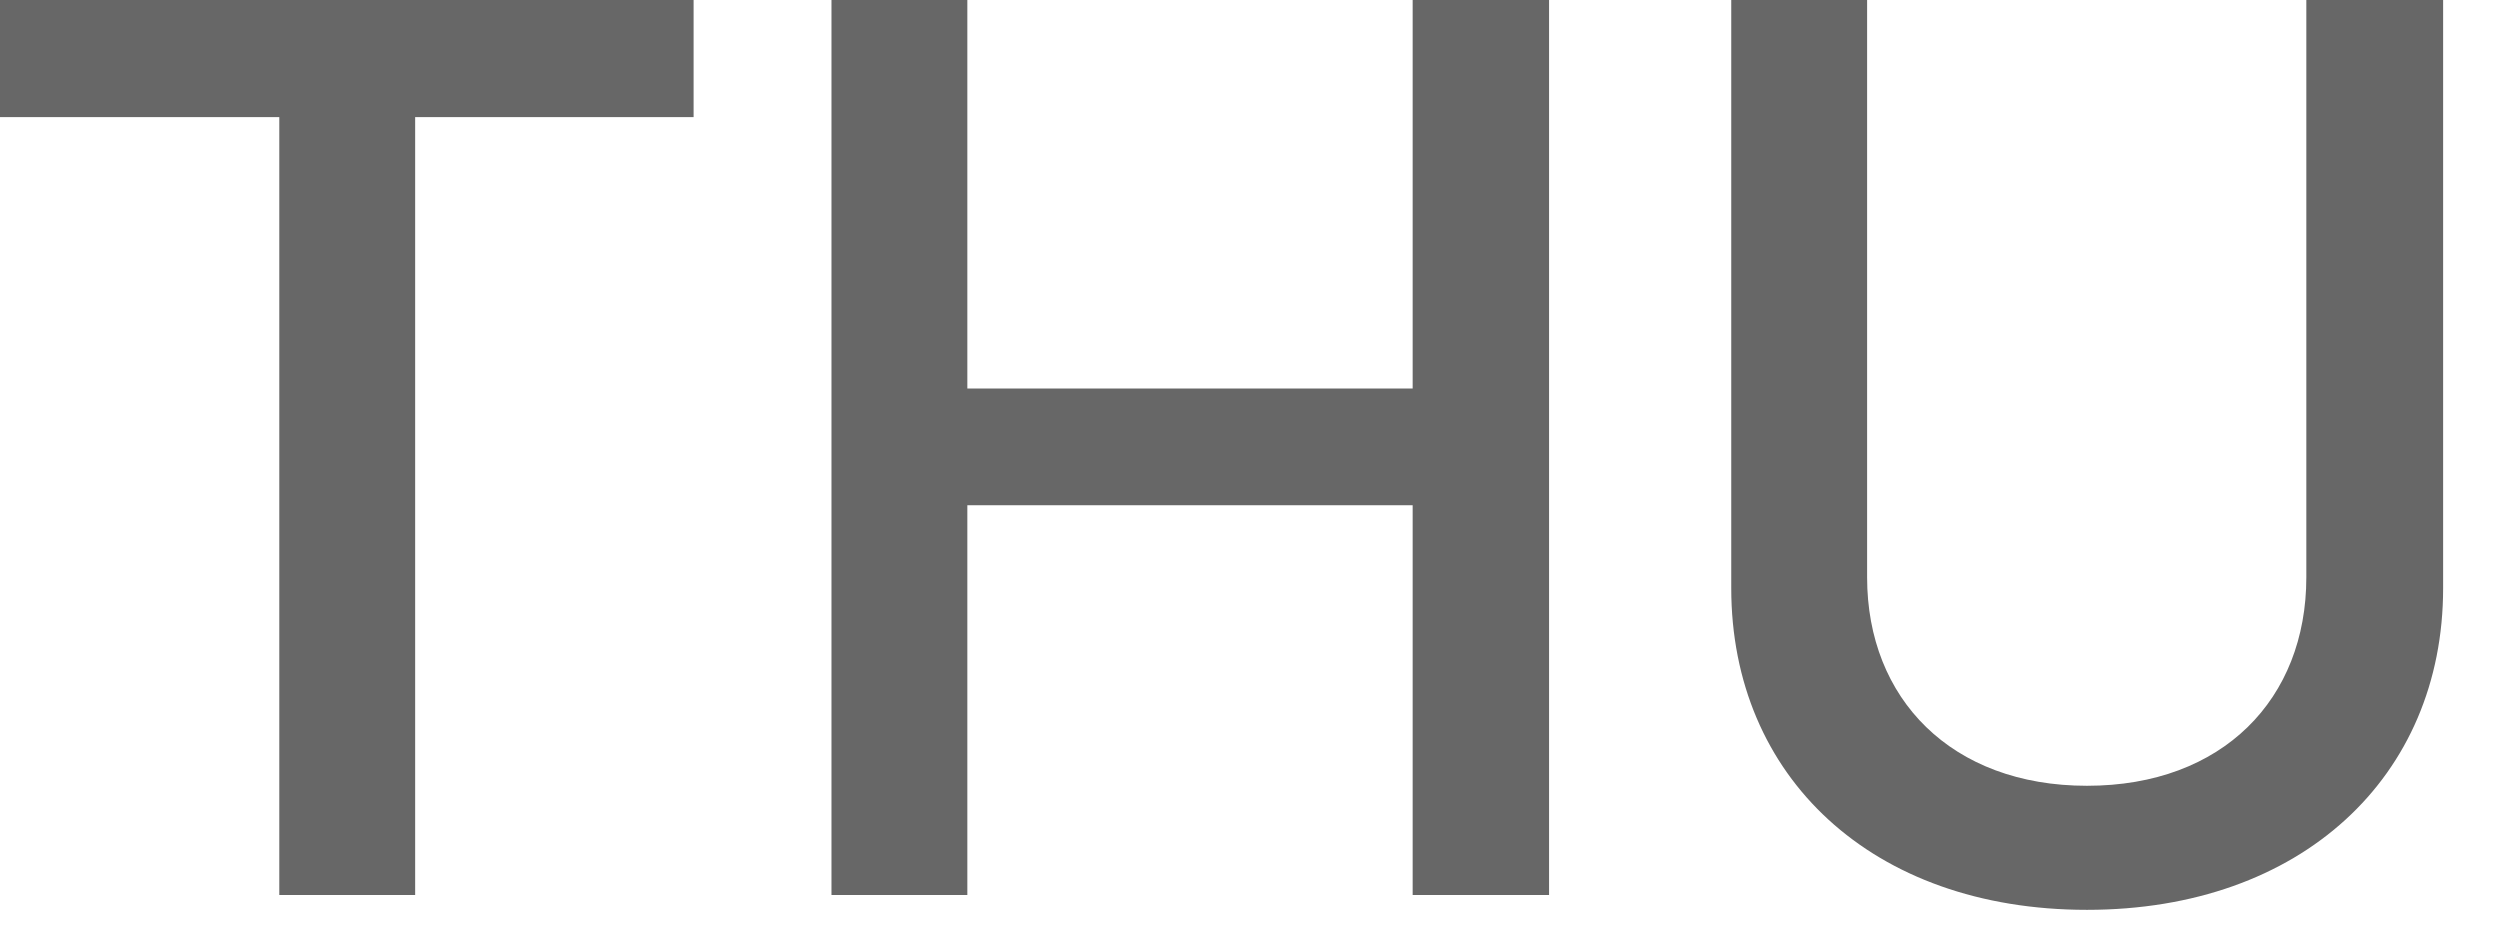
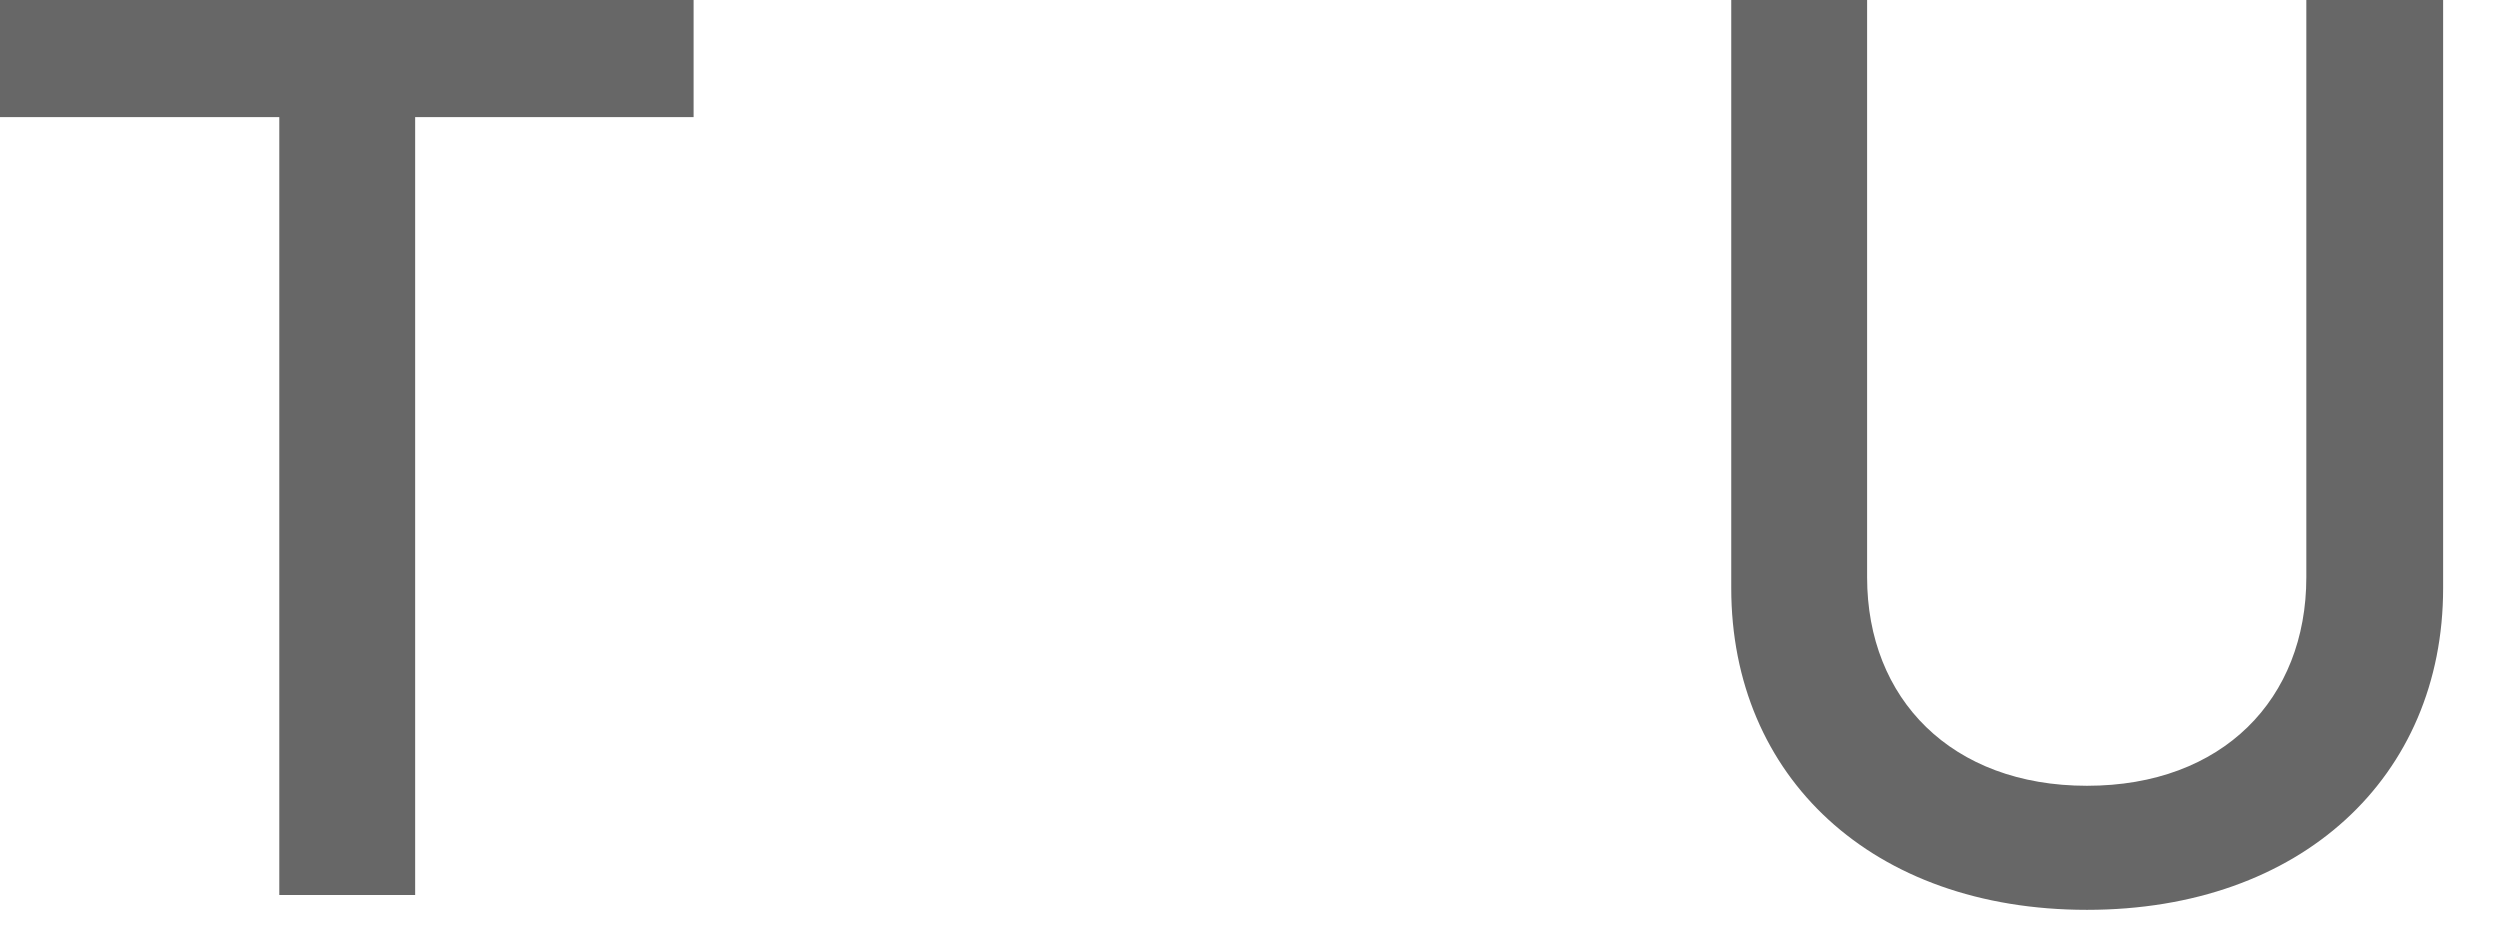
<svg xmlns="http://www.w3.org/2000/svg" fill="none" height="100%" overflow="visible" preserveAspectRatio="none" style="display: block;" viewBox="0 0 32 12" width="100%">
  <g id="THU">
-     <path d="M0 1.499V0H8.878V1.499H5.314V11.456H3.575V1.499H0Z" fill="#676767" />
-     <path d="M10.643 11.456V0H12.382V4.973H18.082V0H19.828V11.456H18.082V6.467H12.382V11.456H10.643Z" fill="#676767" />
+     <path d="M0 1.499V0H8.878V1.499H5.314V11.456H3.575V1.499H0" fill="#676767" />
    <path d="M29.521 0H31.272V7.529C31.272 9.94 29.46 11.646 26.713 11.646C23.961 11.646 22.16 9.94 22.16 7.529V0H23.899V7.39C23.899 8.945 24.979 10.058 26.713 10.058C28.453 10.058 29.521 8.945 29.521 7.39V0Z" fill="#676767" />
  </g>
</svg>